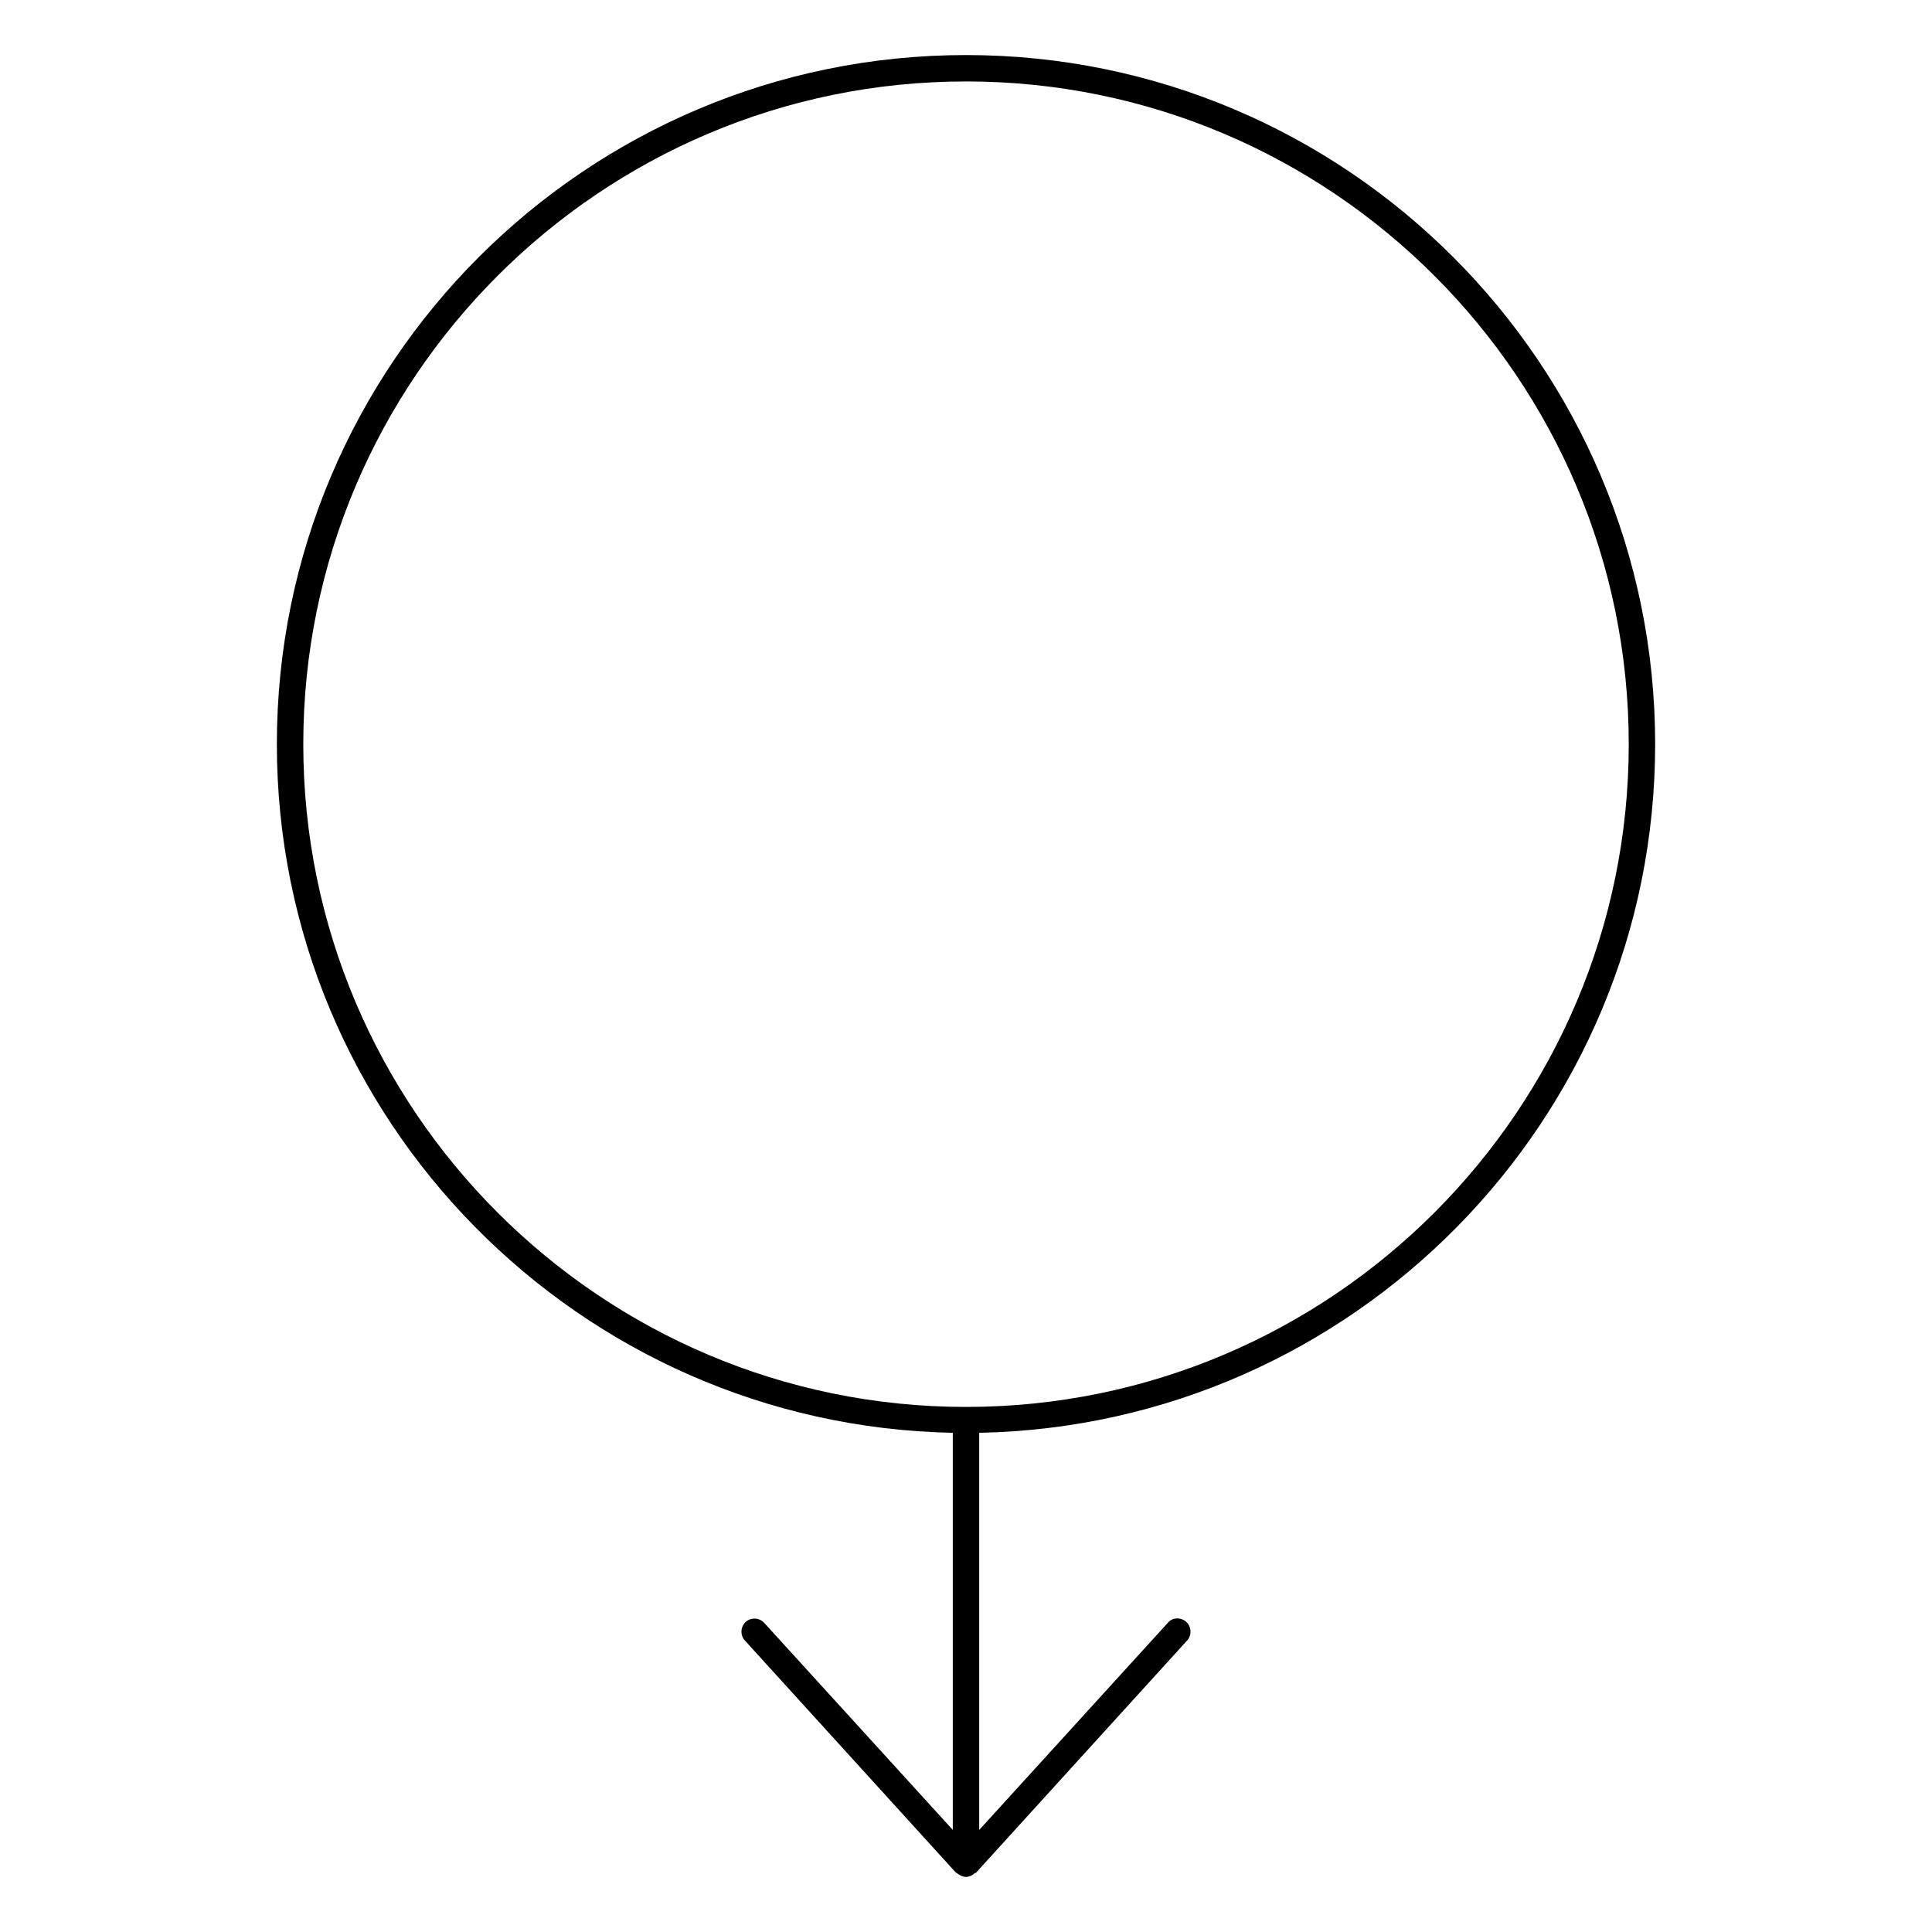
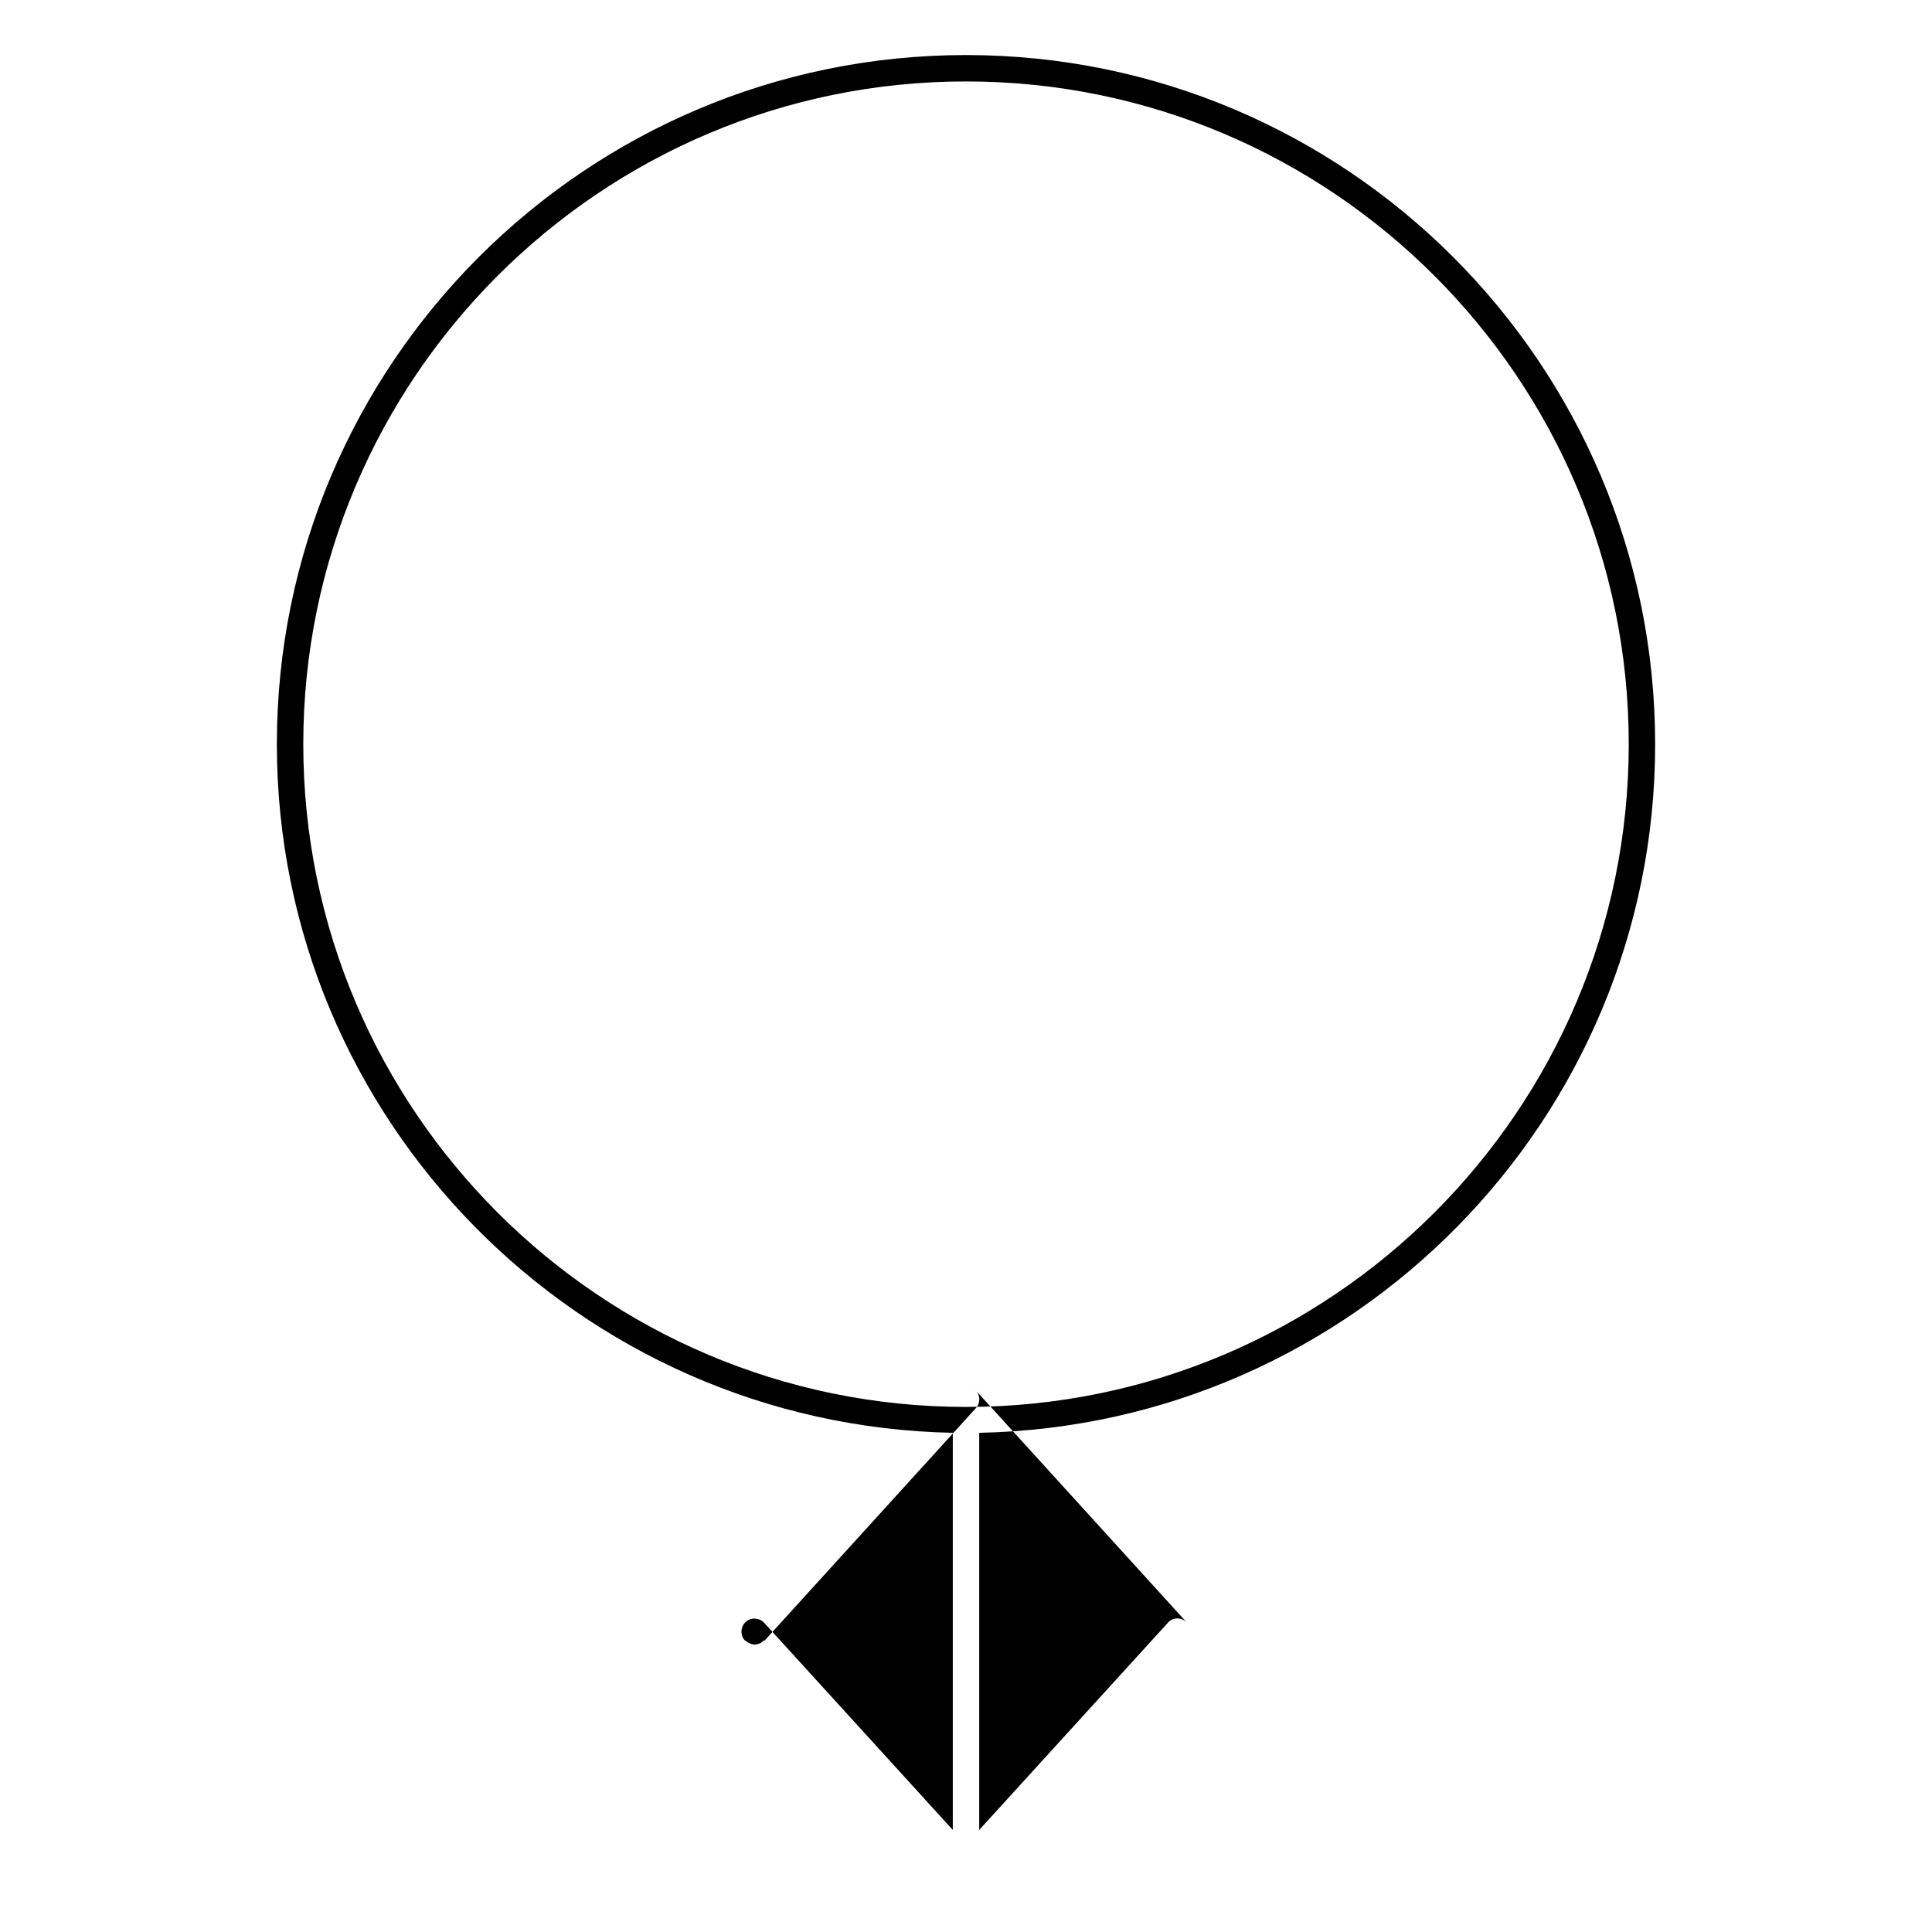
<svg xmlns="http://www.w3.org/2000/svg" fill="#000000" width="800px" height="800px" version="1.1" viewBox="144 144 512 512">
-   <path d="m458.36 573.81c-1.398-1.258-3.637-1.258-4.898 0.281l-49.961 54.859v-105.24c99.082-1.961 179.13-82.988 179.13-182.49 0-100.77-81.867-182.63-182.63-182.63s-182.63 81.867-182.63 182.63c0 99.504 80.051 180.53 179.13 182.49v105.24l-49.961-54.859c-1.258-1.398-3.5-1.539-4.898-0.281s-1.539 3.5-0.281 4.898l55.98 61.578h0.141s0 0.141 0.141 0.141c0.699 0.559 1.539 0.98 2.379 0.98 0.418 0 0.84-0.141 1.258-0.281 0.418-0.141 0.699-0.418 0.98-0.699 0.141-0.141 0.281 0 0.418-0.141l55.98-61.578c1.258-1.398 1.121-3.637-0.281-4.898zm-58.355-56.957c-96.844 0-175.63-78.789-175.63-175.63-0.004-96.844 78.789-175.64 175.63-175.64s175.63 78.793 175.63 175.64c0 96.84-78.789 175.63-175.63 175.63z" />
+   <path d="m458.36 573.81c-1.398-1.258-3.637-1.258-4.898 0.281l-49.961 54.859v-105.24c99.082-1.961 179.13-82.988 179.13-182.49 0-100.77-81.867-182.63-182.63-182.63s-182.63 81.867-182.63 182.63c0 99.504 80.051 180.53 179.13 182.49v105.24l-49.961-54.859c-1.258-1.398-3.5-1.539-4.898-0.281s-1.539 3.5-0.281 4.898h0.141s0 0.141 0.141 0.141c0.699 0.559 1.539 0.98 2.379 0.98 0.418 0 0.84-0.141 1.258-0.281 0.418-0.141 0.699-0.418 0.98-0.699 0.141-0.141 0.281 0 0.418-0.141l55.98-61.578c1.258-1.398 1.121-3.637-0.281-4.898zm-58.355-56.957c-96.844 0-175.63-78.789-175.63-175.63-0.004-96.844 78.789-175.64 175.63-175.64s175.63 78.793 175.63 175.64c0 96.84-78.789 175.63-175.63 175.63z" />
</svg>